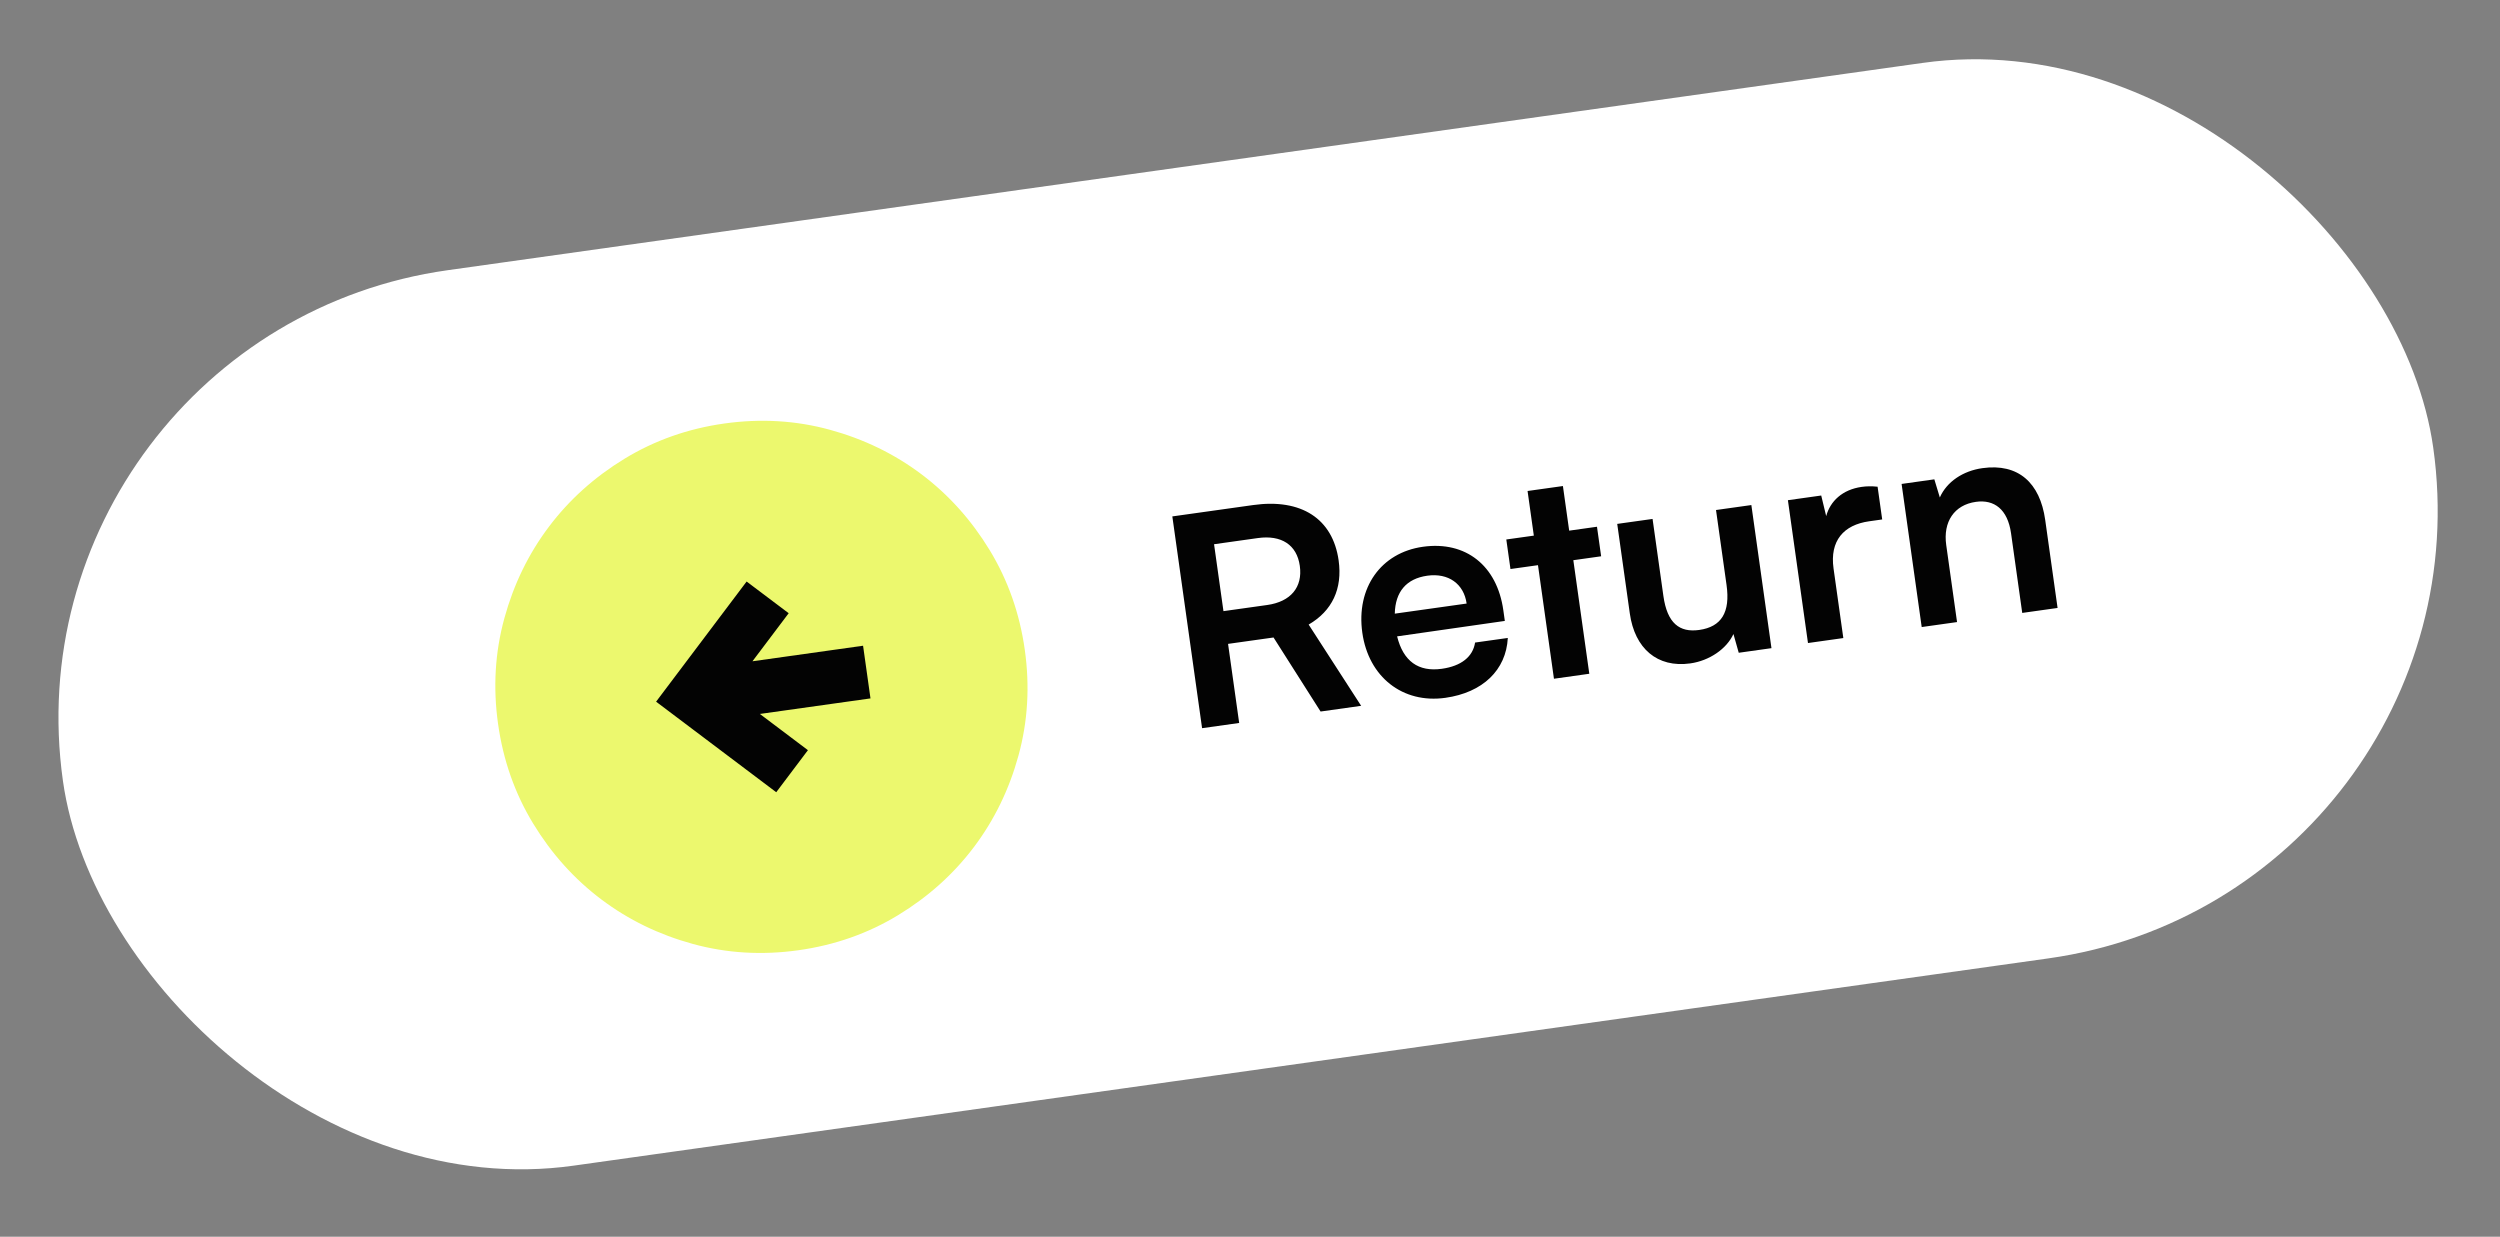
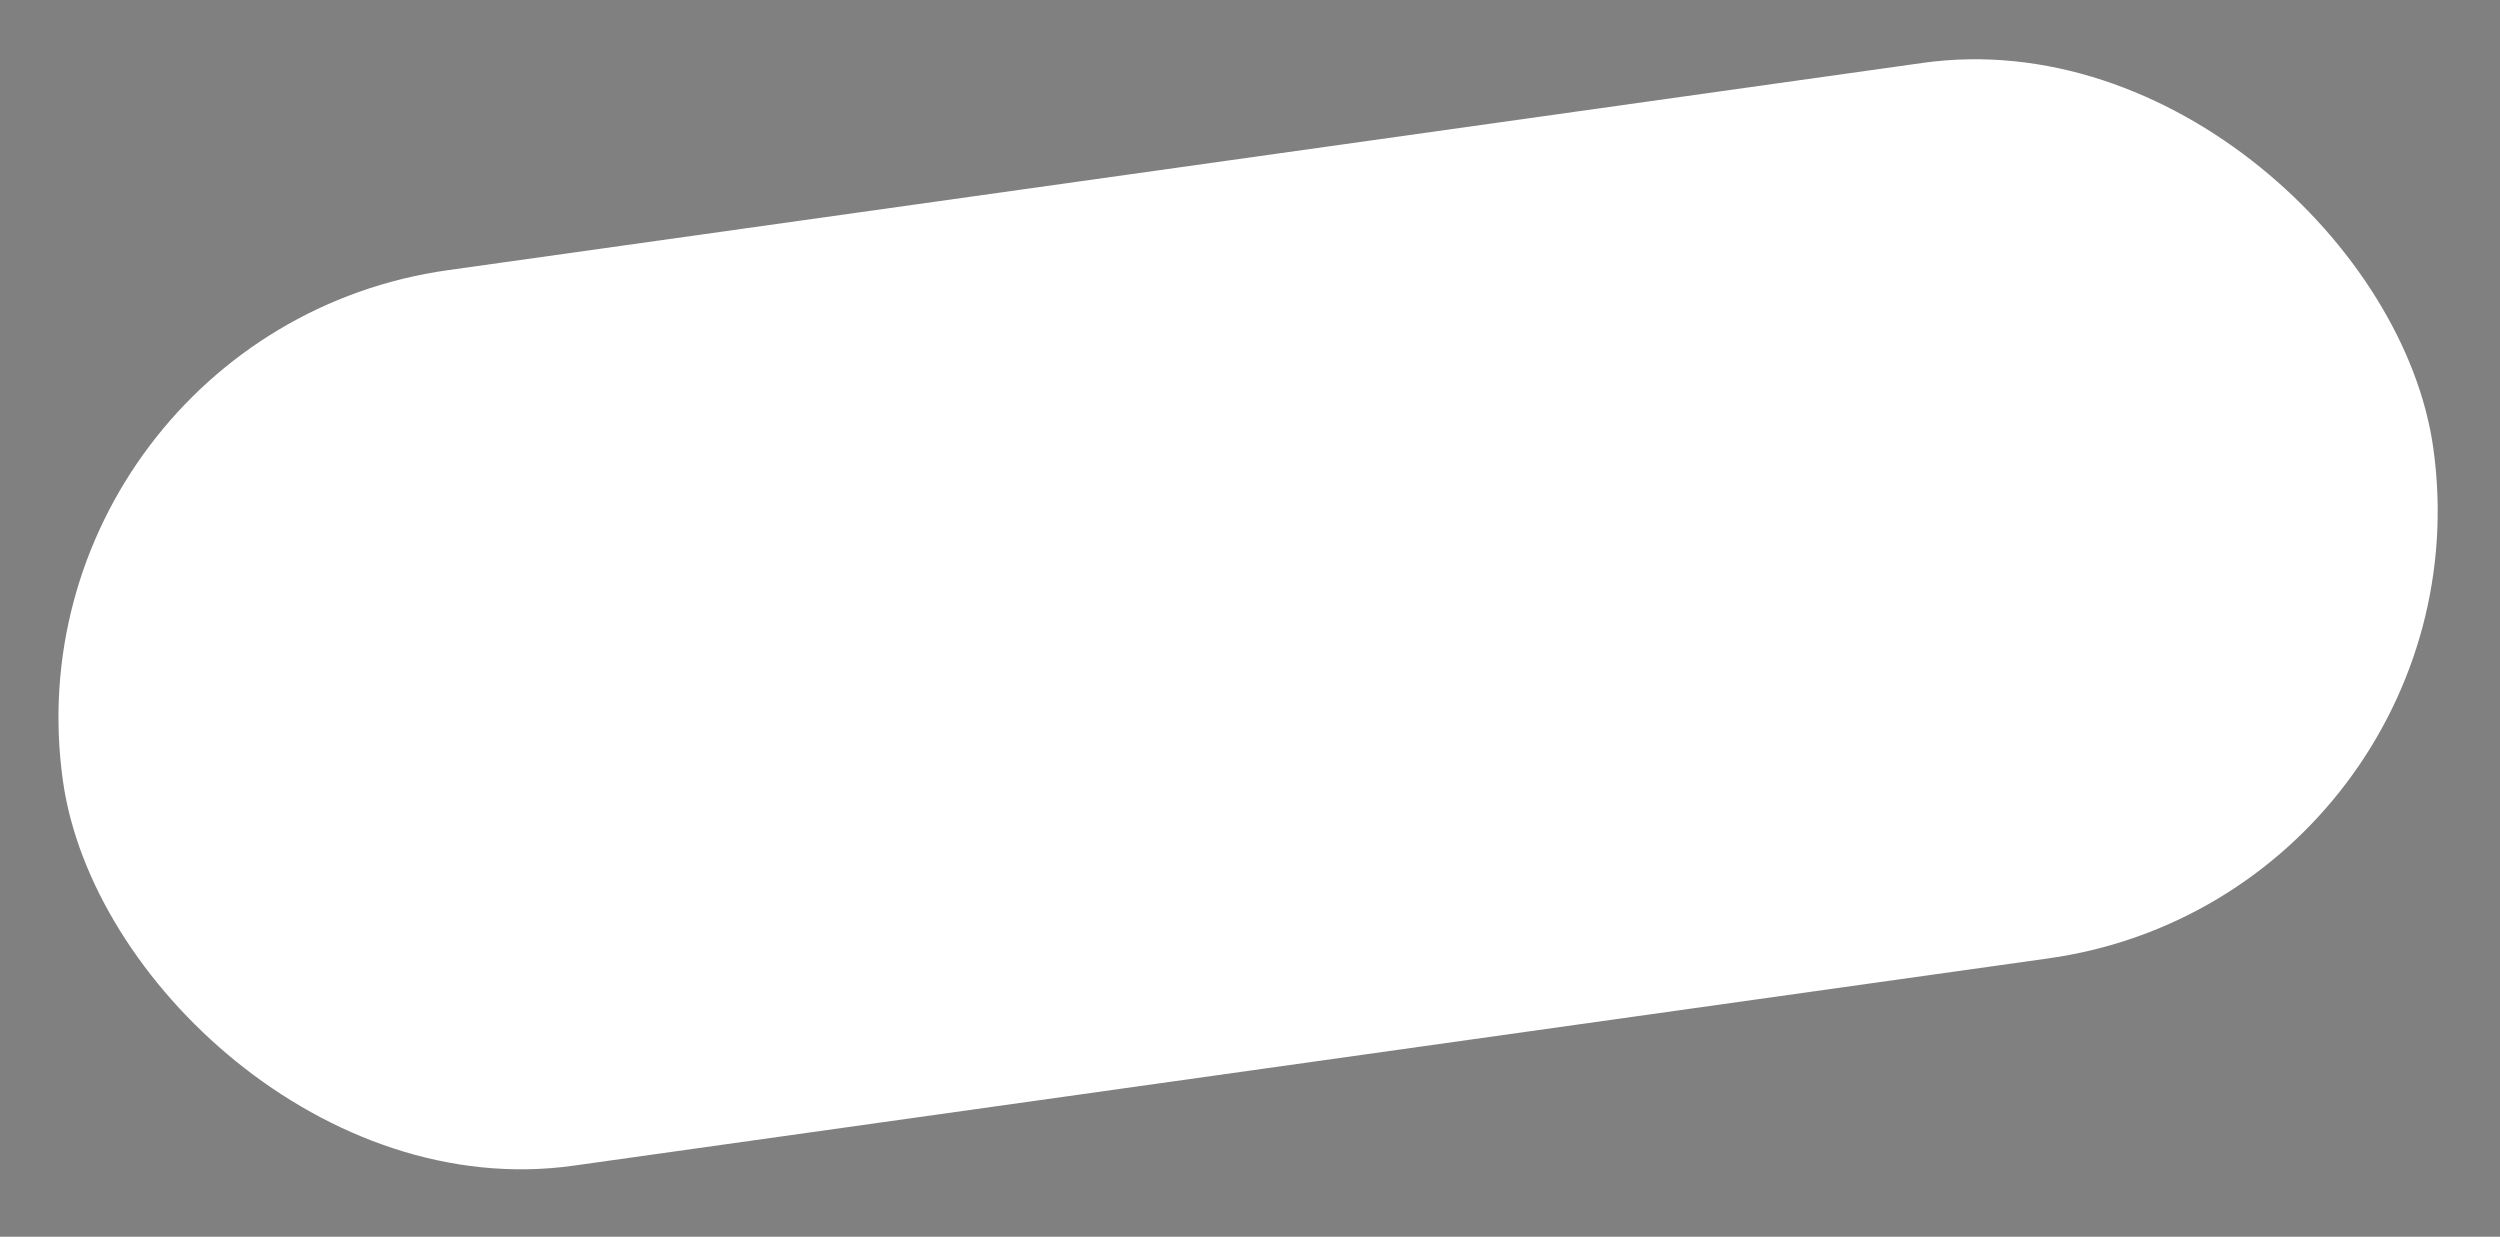
<svg xmlns="http://www.w3.org/2000/svg" width="188" height="93" viewBox="0 0 188 93" fill="none">
  <rect x="0" y="0" width="188" height="93" fill="#808080" stroke="none" />
  <rect y="25.051" width="180" height="68" rx="34" transform="rotate(-8 0 25.051)" fill="white" />
-   <path d="M93.186 54.367L90.397 54.759L88.159 38.834L94.237 37.98C97.854 37.471 100.224 39.004 100.665 42.142C100.965 44.277 100.177 45.942 98.411 46.968L102.358 53.078L99.308 53.507L95.77 47.939L92.35 48.42L93.186 54.367ZM91.297 40.926L92.004 45.958L95.294 45.496C97.058 45.248 97.972 44.164 97.746 42.552C97.522 40.962 96.351 40.215 94.586 40.463L91.297 40.926ZM108.688 52.477C105.486 52.928 102.914 50.912 102.446 47.579C101.971 44.202 103.844 41.562 107.003 41.117C110.227 40.664 112.578 42.533 113.05 45.888L113.163 46.694L105.062 47.855C105.524 49.723 106.661 50.541 108.426 50.293C109.886 50.088 110.764 49.386 110.926 48.32L113.387 47.974C113.261 50.391 111.499 52.083 108.688 52.477ZM107.331 43.293C105.762 43.514 104.923 44.498 104.888 46.147L110.291 45.387C110.083 43.906 108.921 43.069 107.331 43.293ZM119.515 50.667L116.857 51.041L115.656 42.501L113.587 42.791L113.274 40.569L115.344 40.279L114.873 36.923L117.531 36.55L118.002 39.905L120.093 39.611L120.406 41.833L118.314 42.127L119.515 50.667ZM129.044 38.353L131.702 37.98L133.214 48.742L130.753 49.088L130.355 47.678C129.845 48.793 128.549 49.686 127.111 49.888C124.627 50.237 122.932 48.765 122.561 46.129L121.615 39.397L124.273 39.024L125.087 44.819C125.375 46.867 126.298 47.581 127.779 47.373C129.457 47.137 130.125 46.044 129.837 43.996L129.044 38.353ZM141.195 36.601L141.541 39.063L140.56 39.201C138.643 39.47 137.589 40.662 137.883 42.754L138.618 47.982L135.96 48.356L134.45 37.615L136.956 37.263L137.329 38.811C137.636 37.679 138.559 36.816 139.997 36.614C140.367 36.562 140.744 36.553 141.195 36.601ZM147.17 46.78L144.512 47.154L143 36.392L145.462 36.046L145.875 37.409C146.398 36.225 147.616 35.41 149.076 35.205C151.777 34.825 153.407 36.306 153.799 39.095L154.73 45.718L152.072 46.092L151.23 40.1C150.976 38.292 149.96 37.546 148.588 37.739C146.954 37.969 146.111 39.242 146.356 40.985L147.17 46.78Z" fill="#030303" />
  <mask id="mask0_238_316" style="mask-type:alpha" maskUnits="userSpaceOnUse" x="30" y="24" width="55" height="55">
    <rect x="30.153" y="31.227" width="48" height="48" transform="rotate(-8 30.153 31.227)" fill="#D9D9D9" />
  </mask>
  <g mask="url(#mask0_238_316)">
-     <circle cx="56.919" cy="52.105" r="13.2" transform="rotate(-8 56.919 52.105)" fill="#030303" />
-     <path d="M58.373 59.575L60.756 56.413L57.142 53.689L65.46 52.52L64.903 48.559L56.585 49.728L59.309 46.114L56.146 43.731L49.338 52.766L58.373 59.575ZM60.043 71.458C57.303 71.843 54.656 71.685 52.1 70.984C49.544 70.283 47.25 69.166 45.217 67.634C43.184 66.102 41.478 64.205 40.1 61.941C38.721 59.678 37.839 57.176 37.454 54.436C37.069 51.697 37.227 49.049 37.928 46.493C38.63 43.937 39.746 41.643 41.278 39.61C42.81 37.577 44.708 35.871 46.971 34.493C49.235 33.114 51.736 32.232 54.476 31.847C57.216 31.462 59.864 31.62 62.42 32.322C64.975 33.023 67.27 34.139 69.303 35.671C71.336 37.203 73.041 39.101 74.42 41.364C75.798 43.628 76.68 46.13 77.065 48.869C77.45 51.609 77.292 54.257 76.591 56.813C75.89 59.368 74.773 61.663 73.241 63.696C71.709 65.729 69.812 67.434 67.548 68.813C65.285 70.191 62.783 71.073 60.043 71.458Z" fill="#ECF86E" />
-   </g>
+     </g>
</svg>